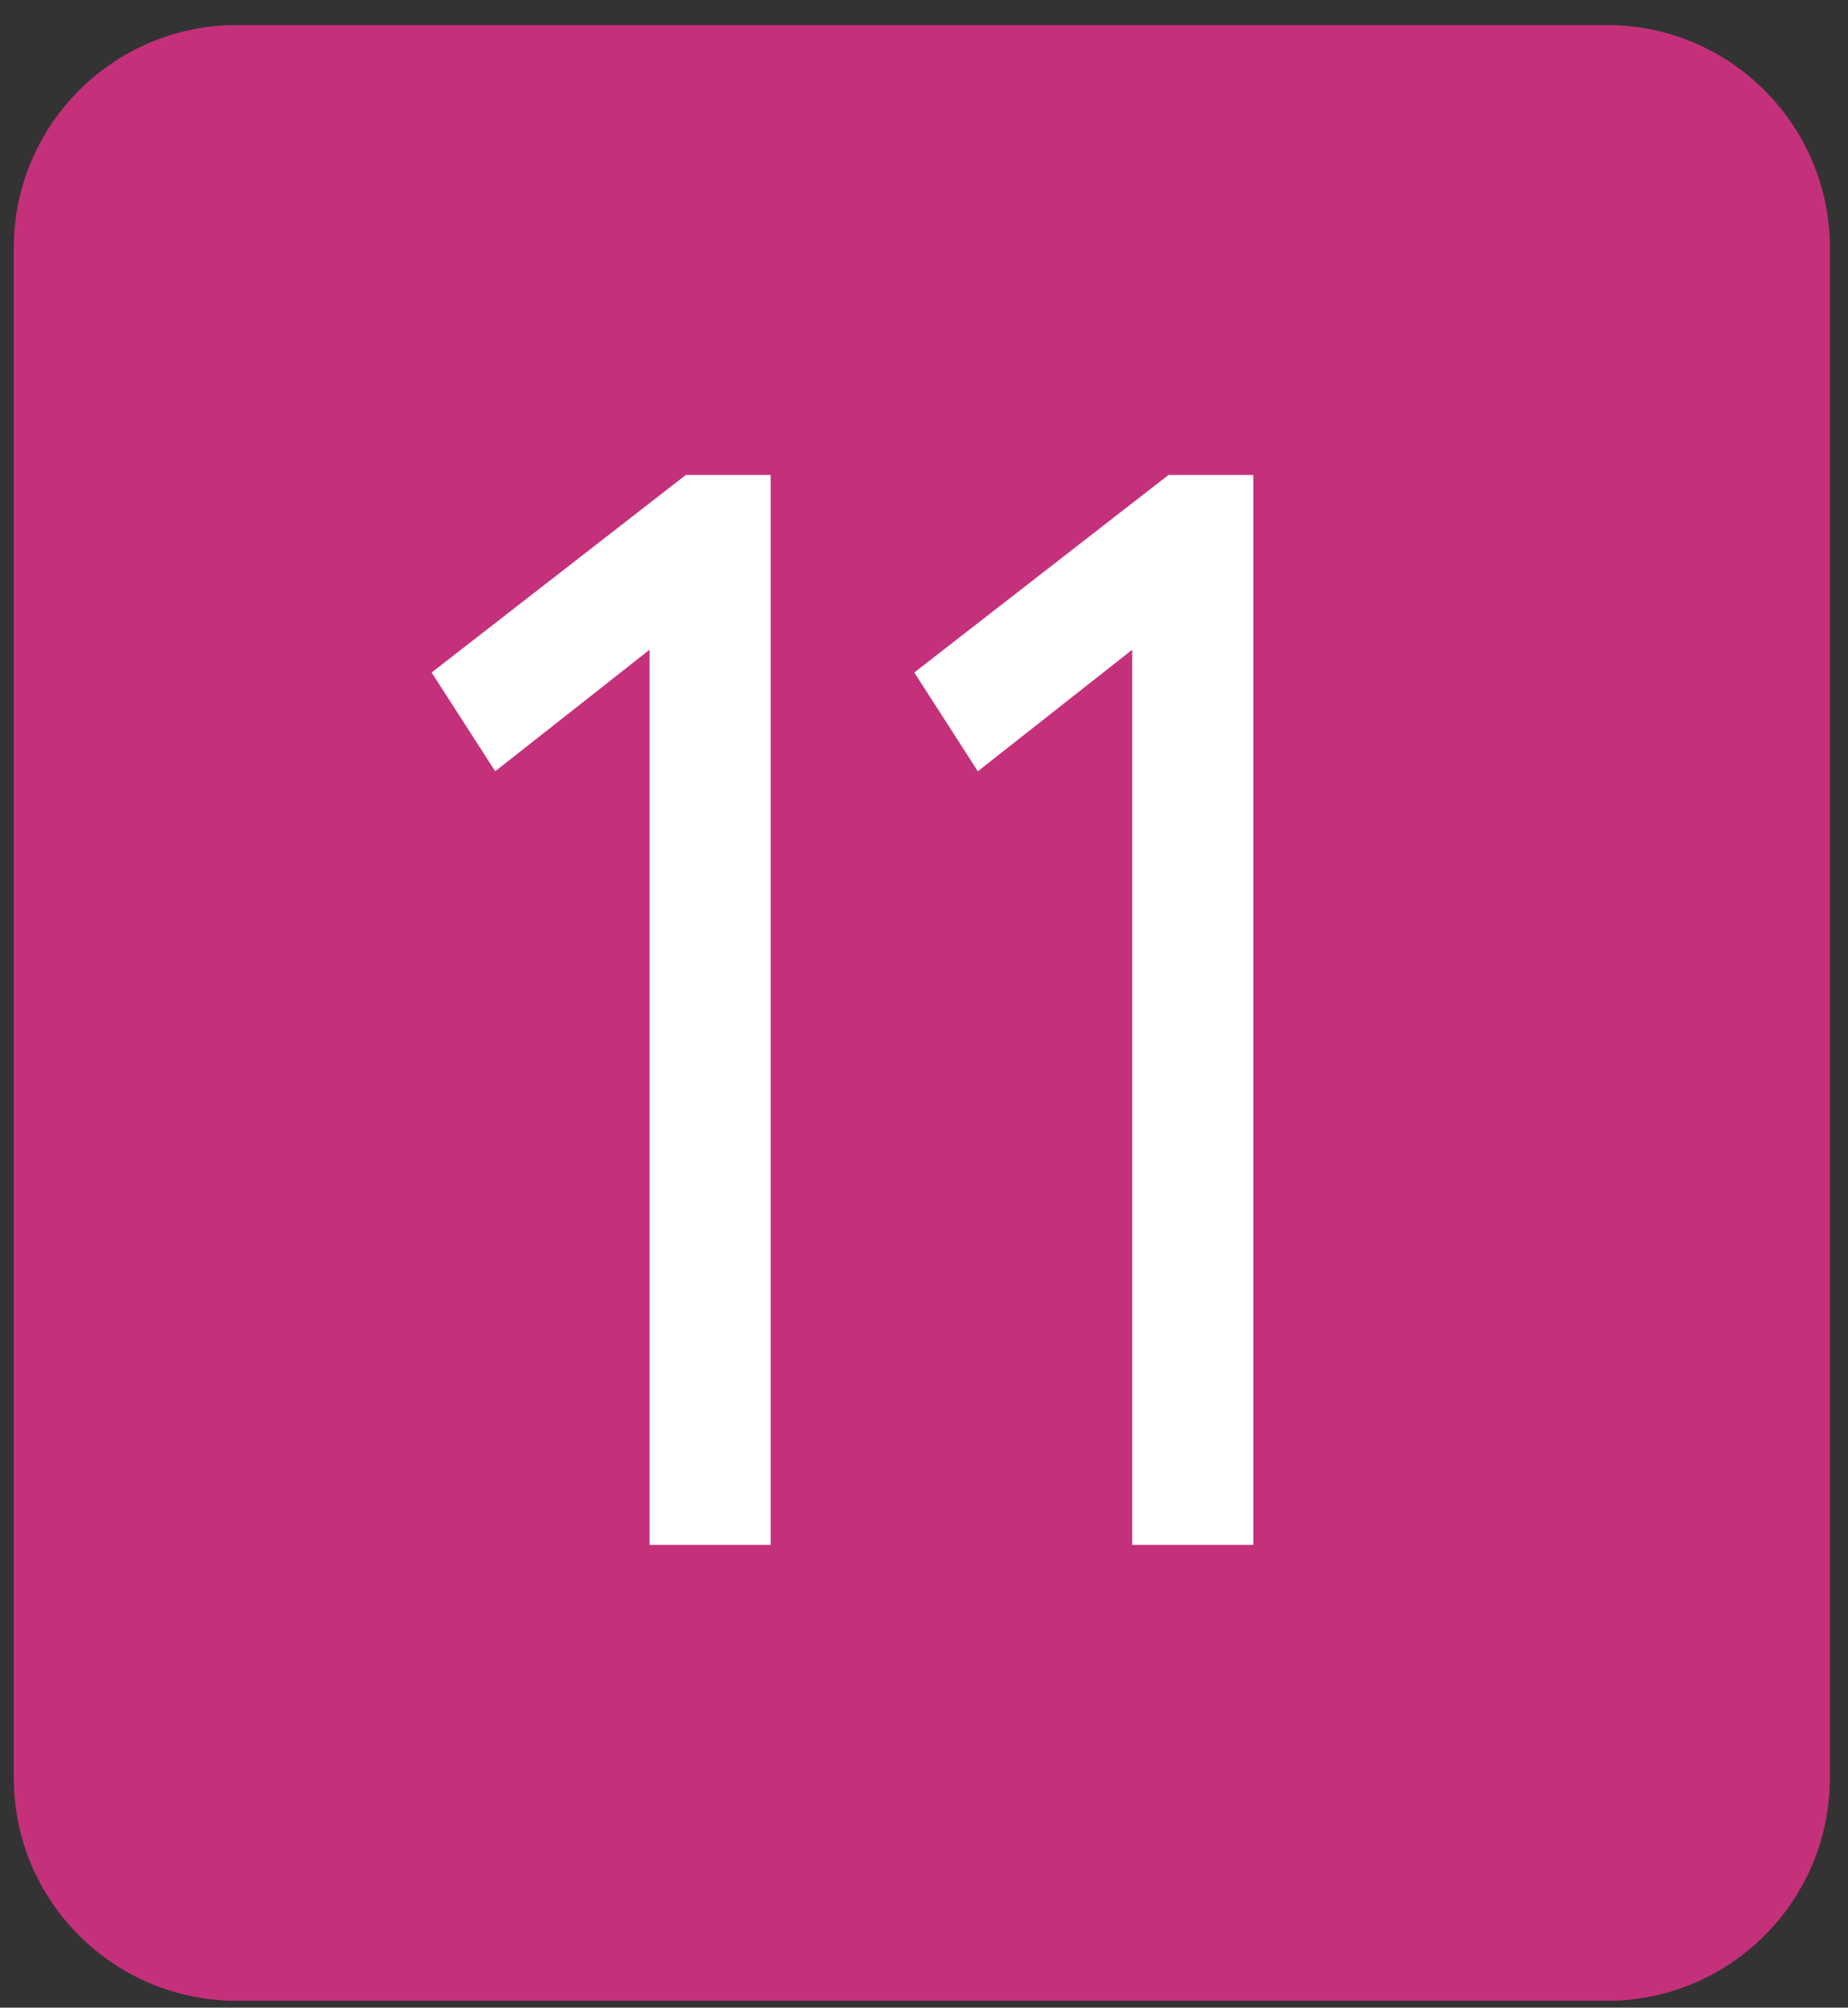
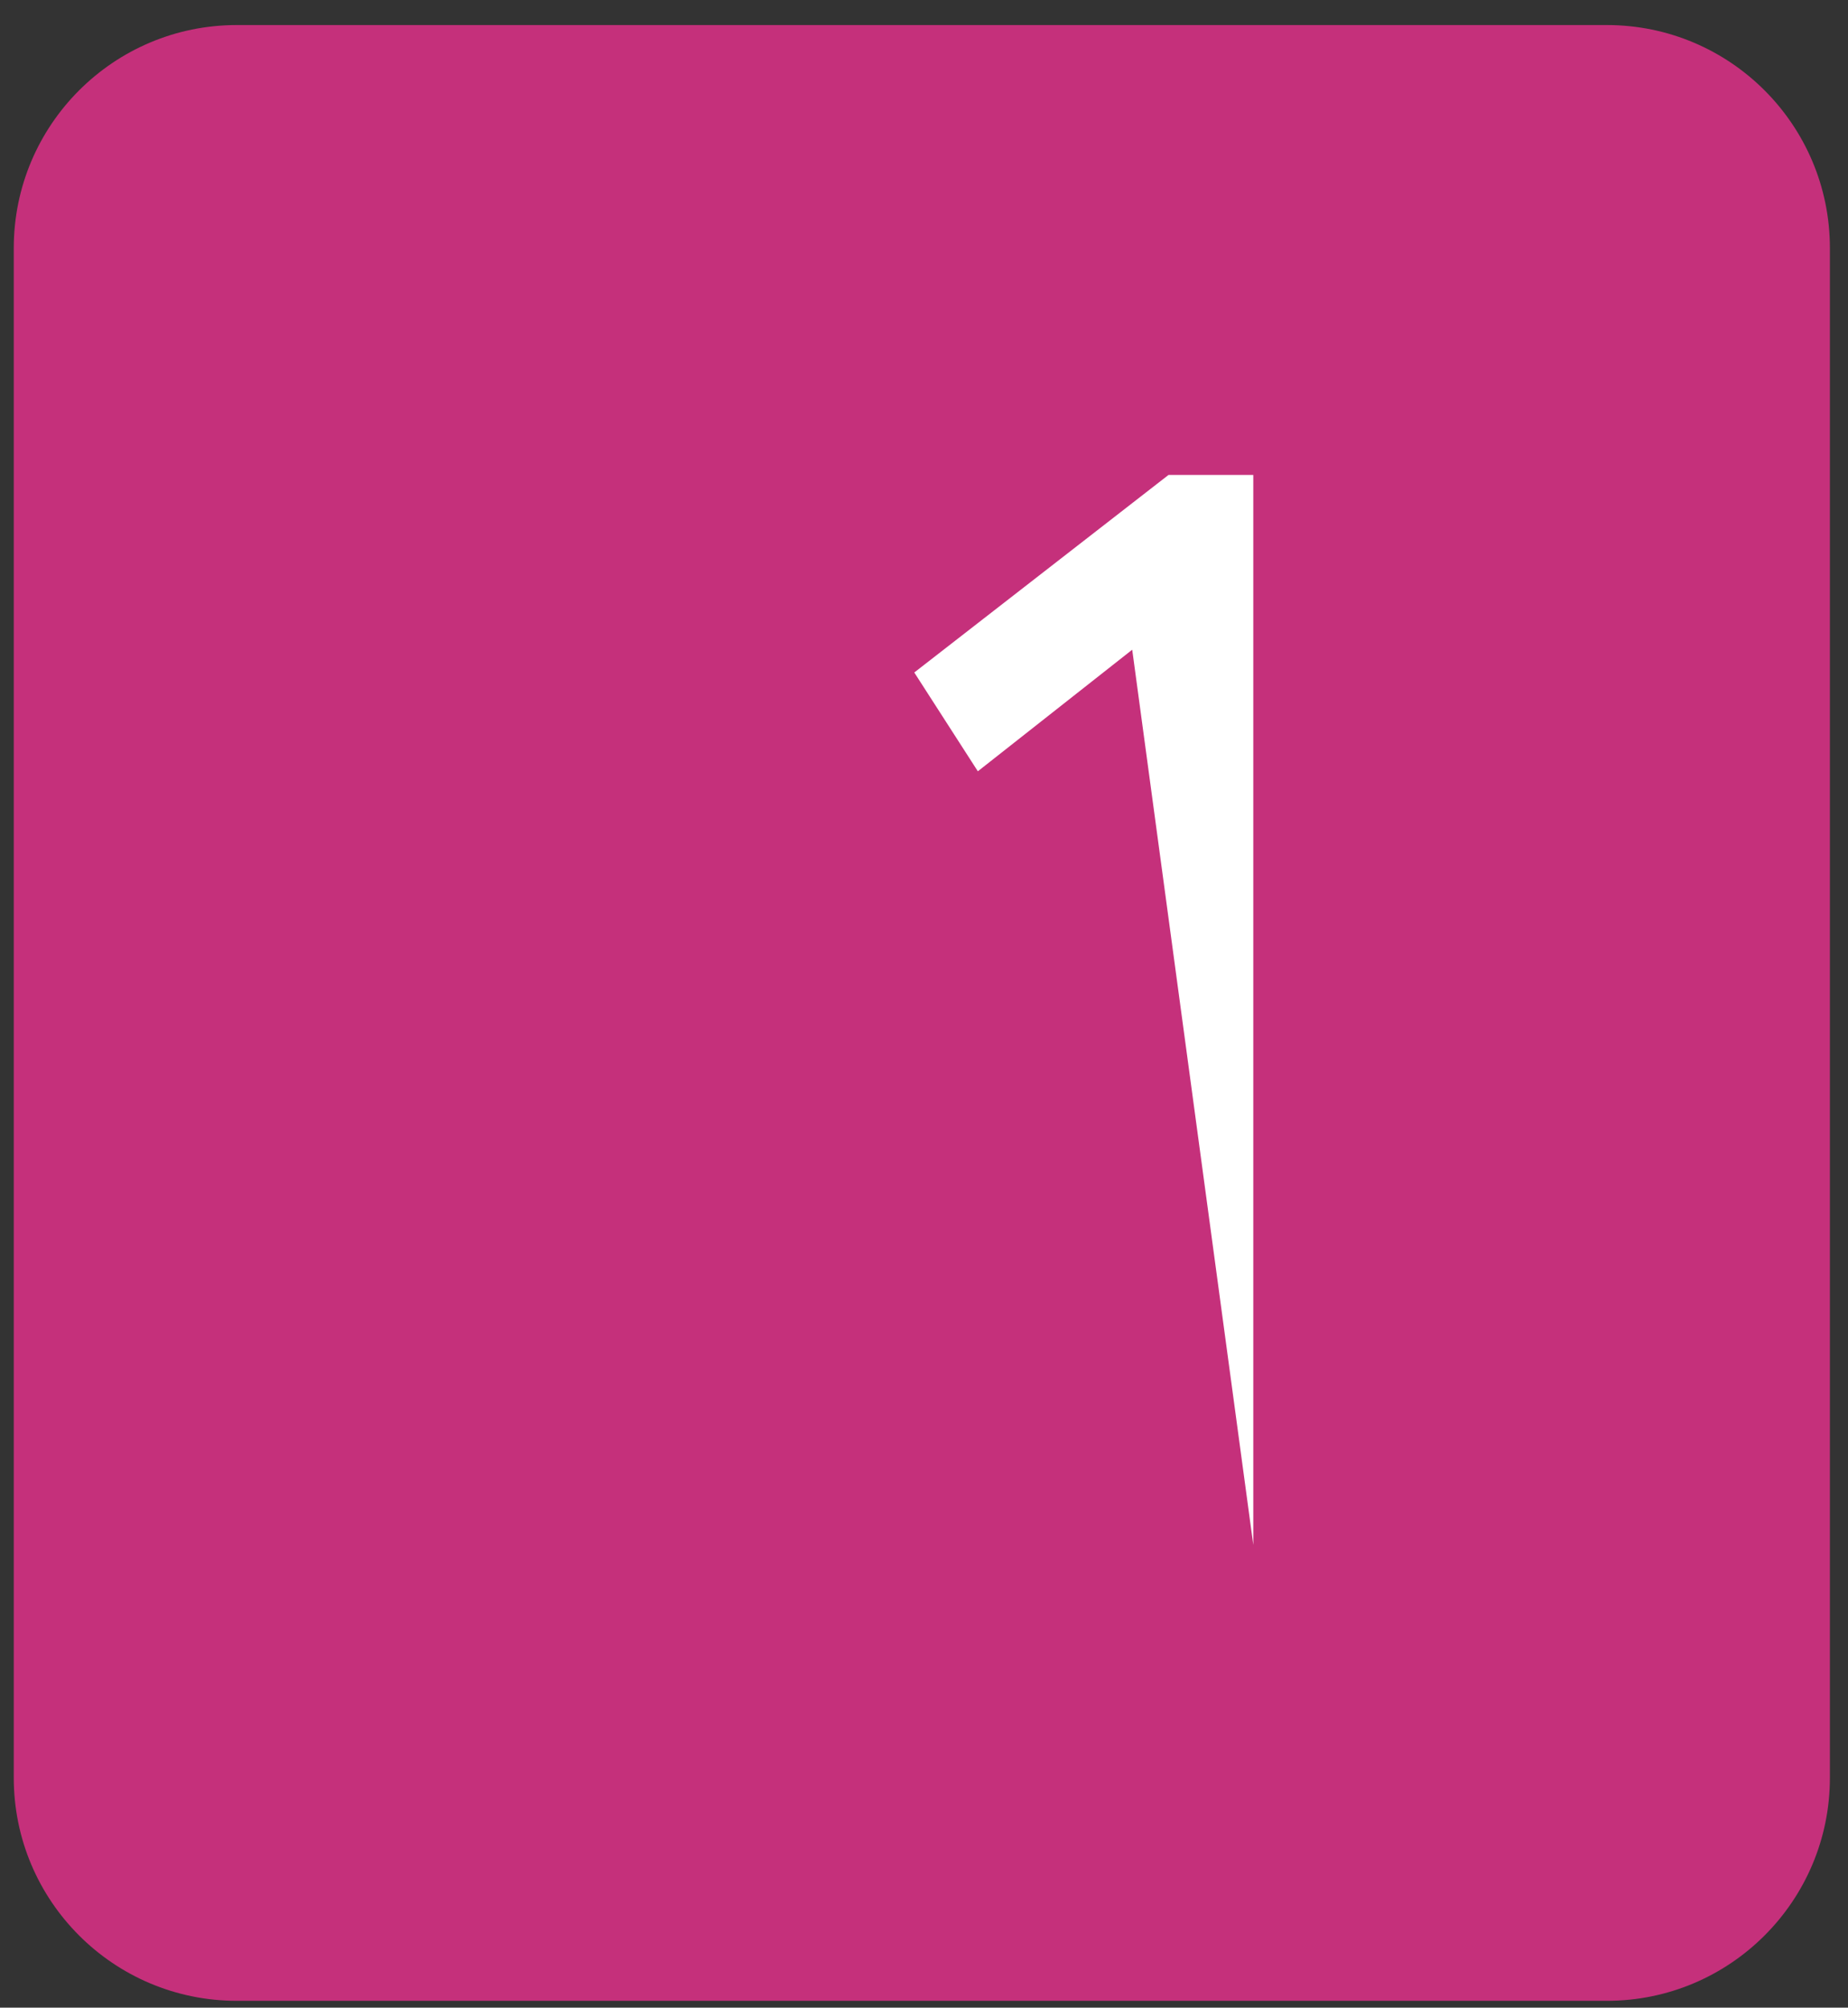
<svg xmlns="http://www.w3.org/2000/svg" width="58" height="63" viewBox="0 0 58 63" fill="none">
  <rect x="0" y="0" width="58" height="63" fill="#333333" stroke="none" />
  <path d="M0.432 7.786C0.432 3.92 3.566 0.786 7.432 0.786L50.432 0.786C54.298 0.786 57.432 3.92 57.432 7.786L57.432 55.786C57.432 59.652 54.298 62.786 50.432 62.786L7.432 62.786C3.566 62.786 0.432 59.652 0.432 55.786L0.432 7.786Z" fill="#C5307B" />
-   <path d="M28.695 21.103L36.675 14.903L39.335 14.903L39.335 48.479L35.535 48.479L35.535 20.388L30.69 24.203L28.695 21.103Z" fill="white" />
-   <path d="M13.547 21.103L21.527 14.903L24.187 14.903L24.187 48.479L20.387 48.479L20.387 20.388L15.542 24.203L13.547 21.103Z" fill="white" />
+   <path d="M28.695 21.103L36.675 14.903L39.335 14.903L39.335 48.479L35.535 20.388L30.69 24.203L28.695 21.103Z" fill="white" />
</svg>